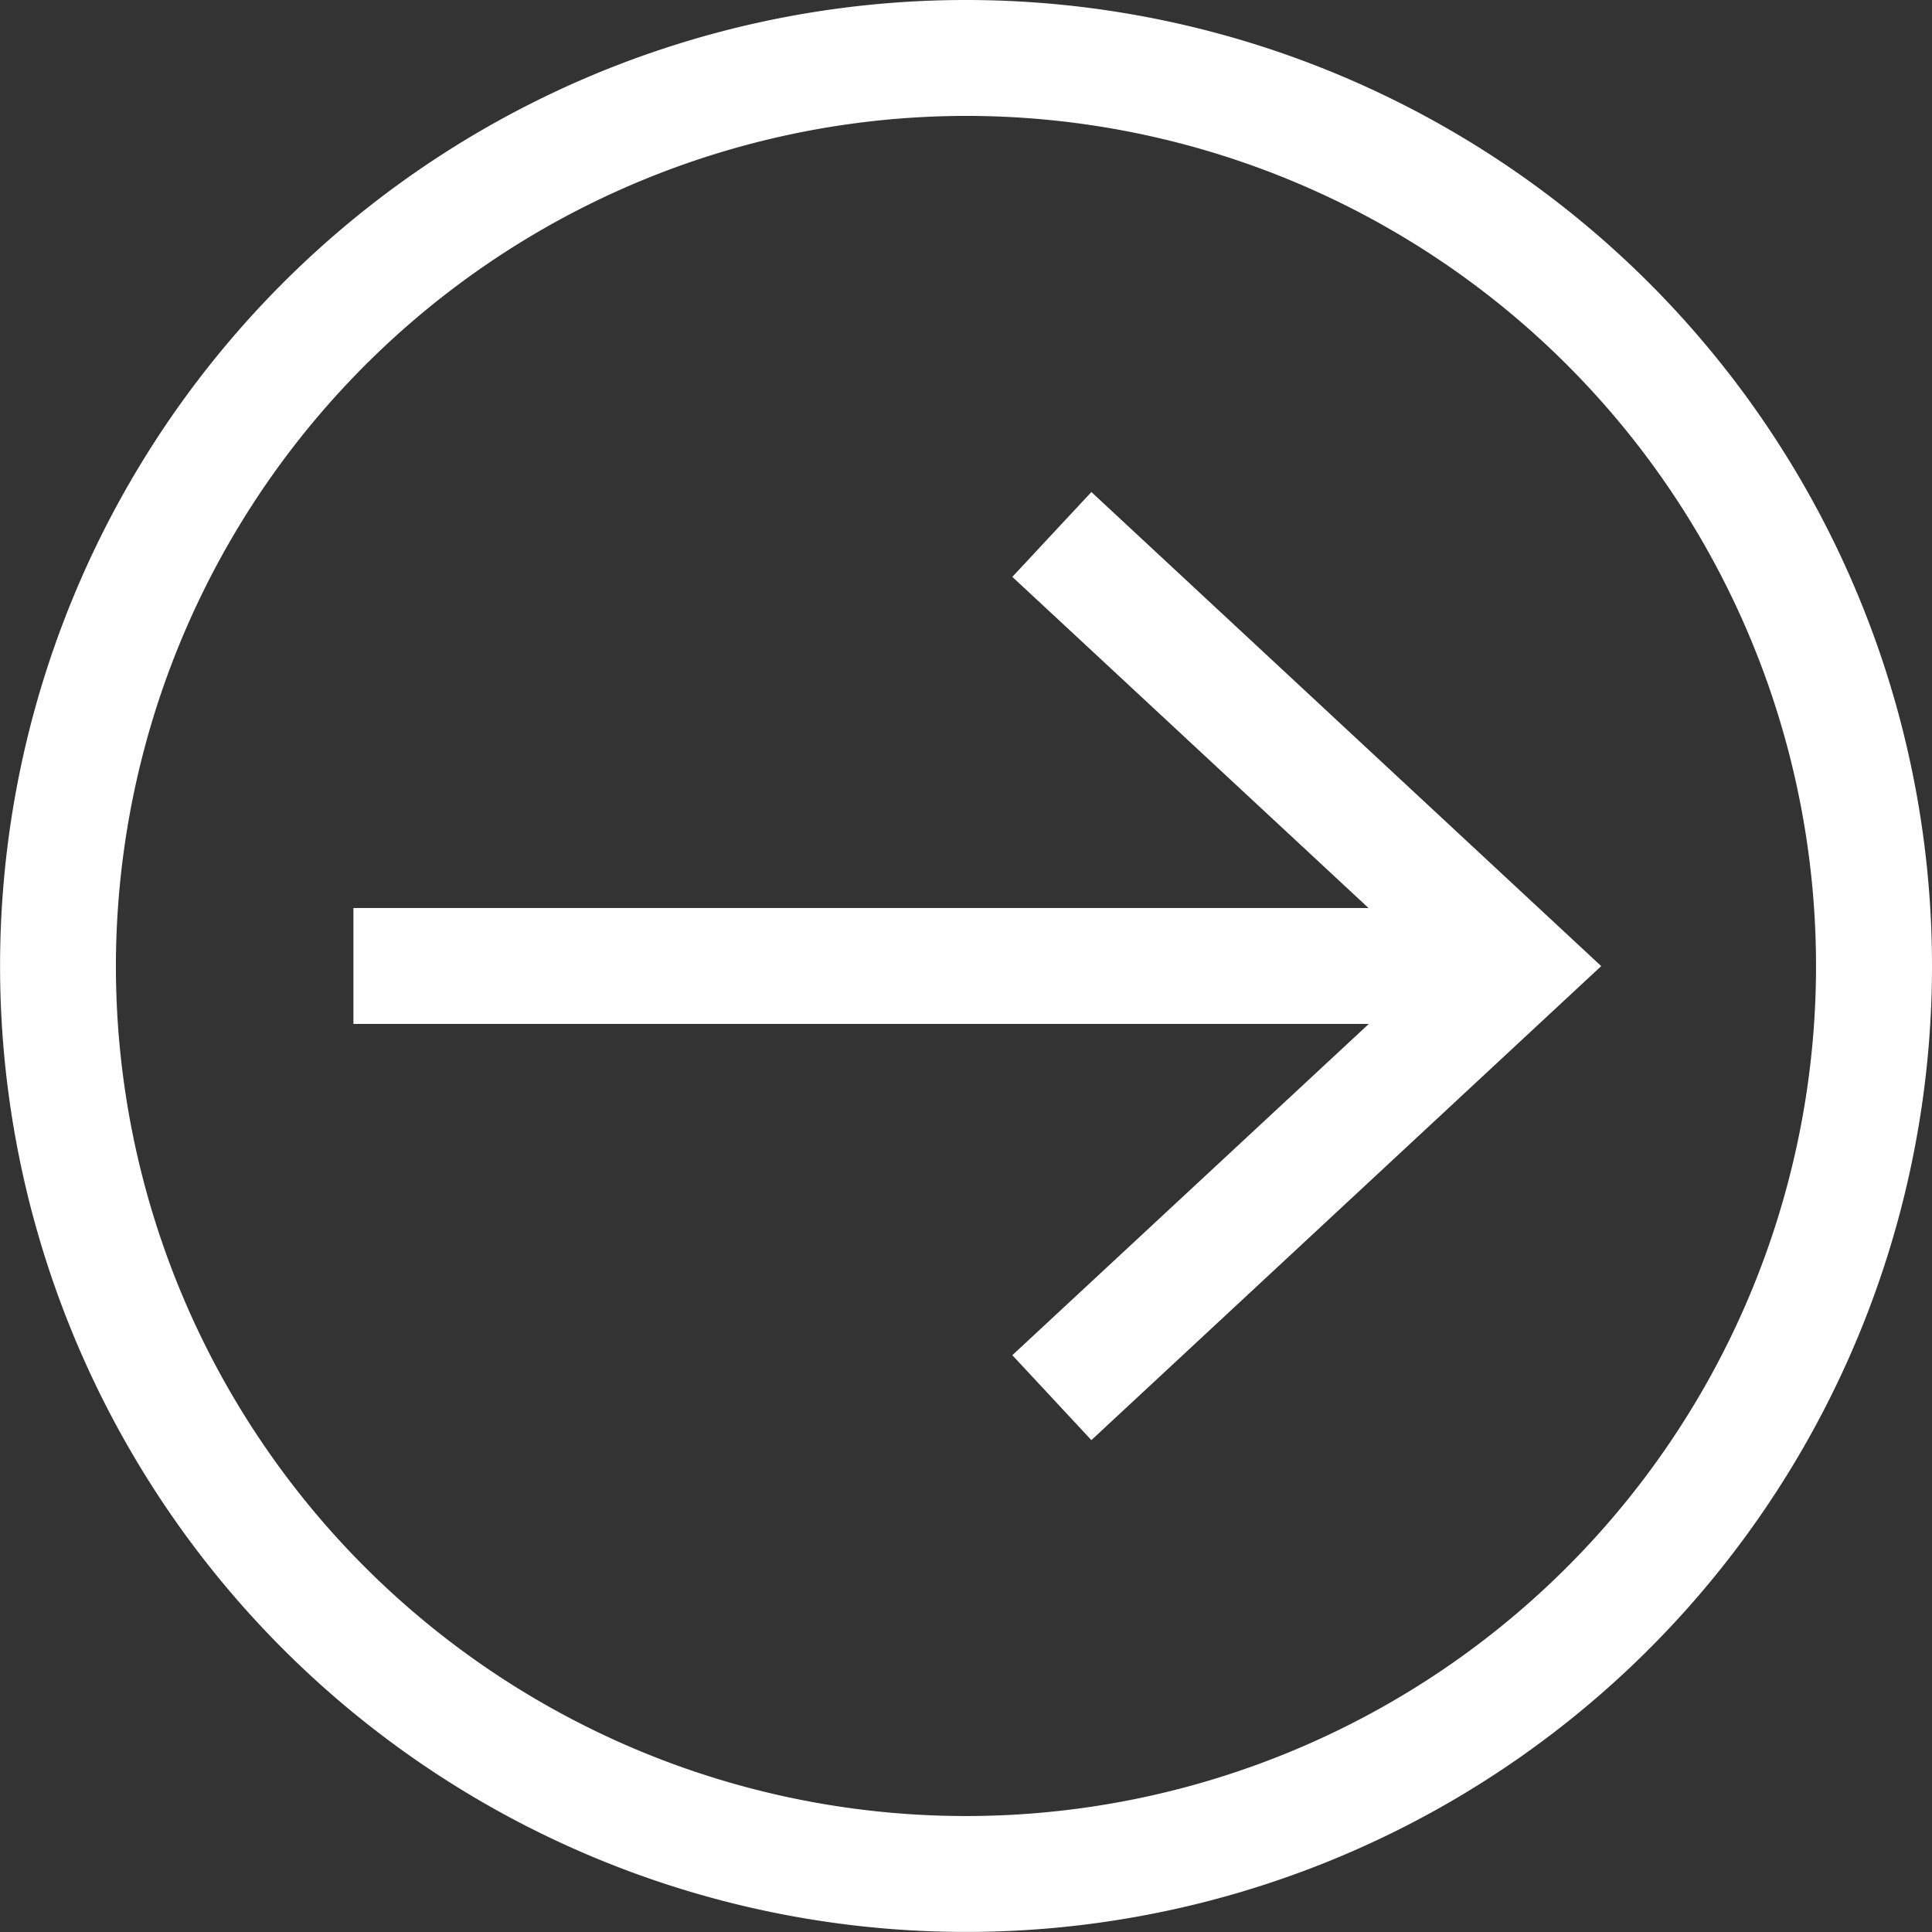
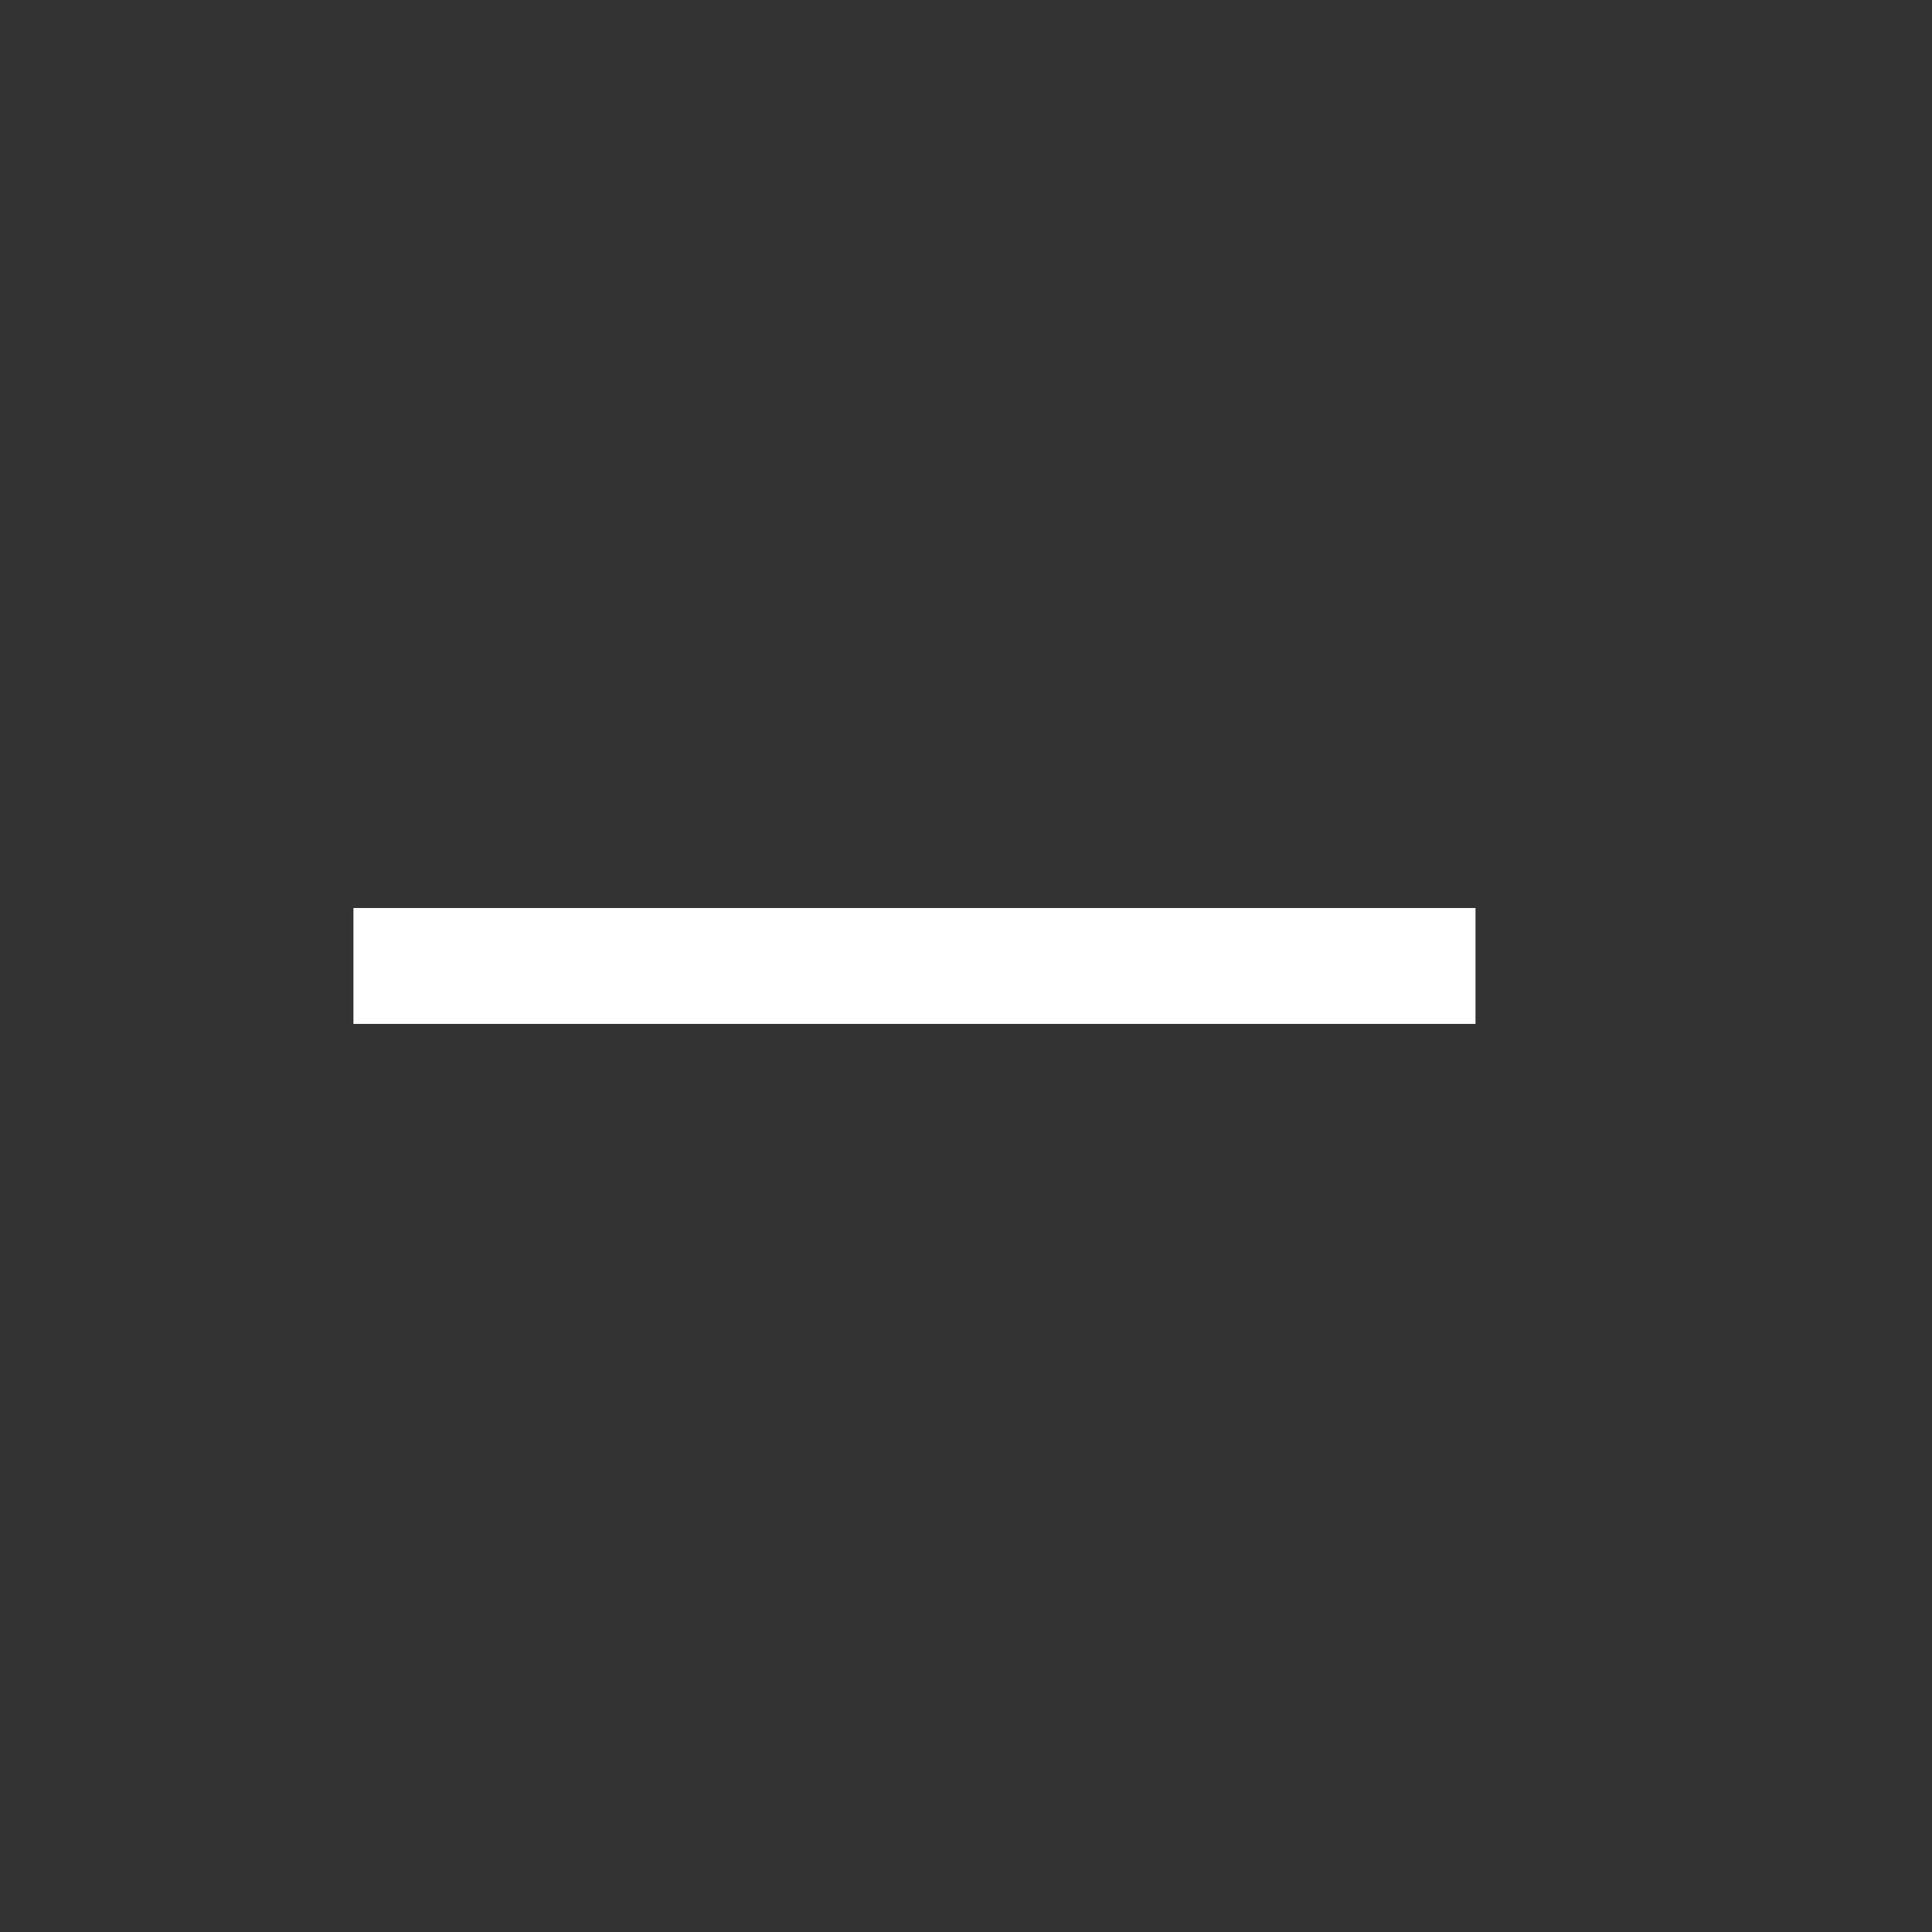
<svg xmlns="http://www.w3.org/2000/svg" width="28.005" height="28.005" viewBox="0 0 28.005 28.005">
  <rect x="0" y="0" width="28.005" height="28.005" fill="#333333" stroke="none" />
  <defs>
    <style>.cls-1{fill:#fff;}.cls-2{fill:none;stroke:#fff;stroke-miterlimit:10;stroke-width:1.68px;}</style>
  </defs>
  <g id="レイヤー_2" data-name="レイヤー 2">
    <g id="テキスト">
-       <path class="cls-1" d="M14.002,1.68a12.322,12.322,0,1,1-12.322,12.322,12.336,12.336,0,0,1,12.322-12.322m0-1.68A14.002,14.002,0,1,0,28.005,14.002,14.003,14.003,0,0,0,14.002,0Z" />
      <line class="cls-2" x1="5.123" y1="14.002" x2="21.388" y2="14.002" />
-       <polygon class="cls-1" points="15.82 20.875 14.674 19.644 20.743 14.004 14.674 8.362 15.82 7.132 23.21 14.004 15.82 20.875" />
    </g>
  </g>
</svg>